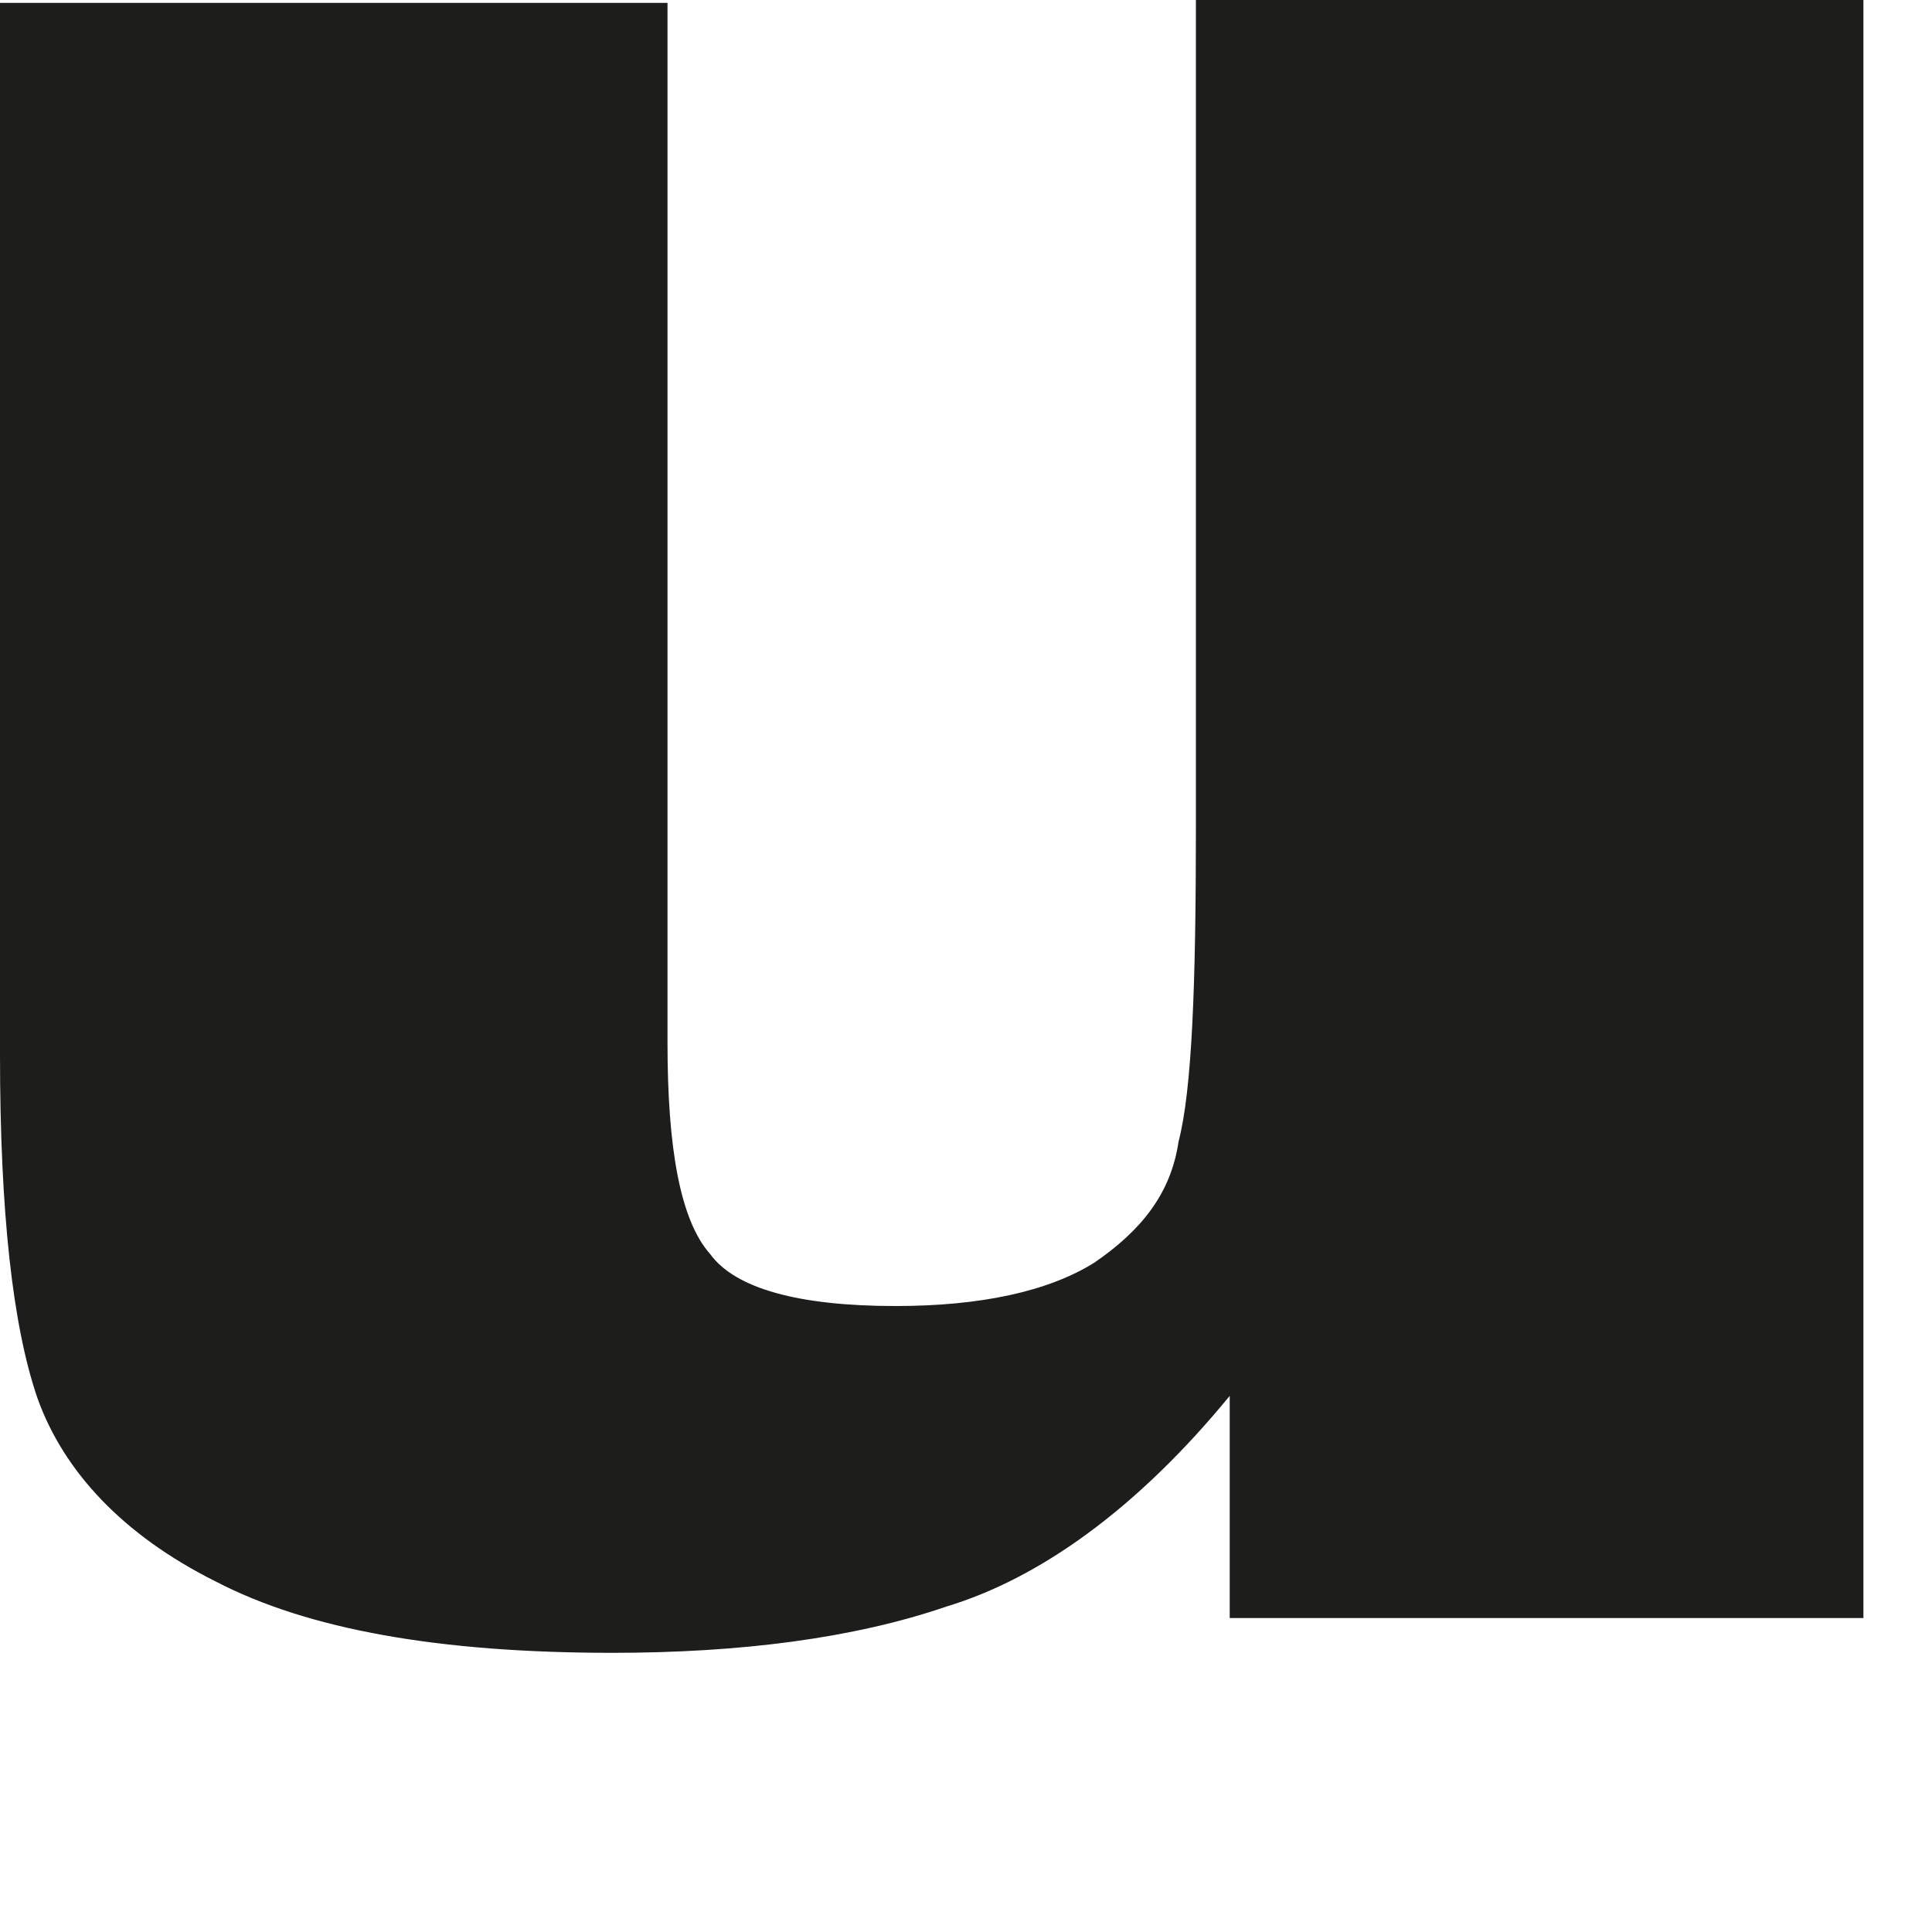
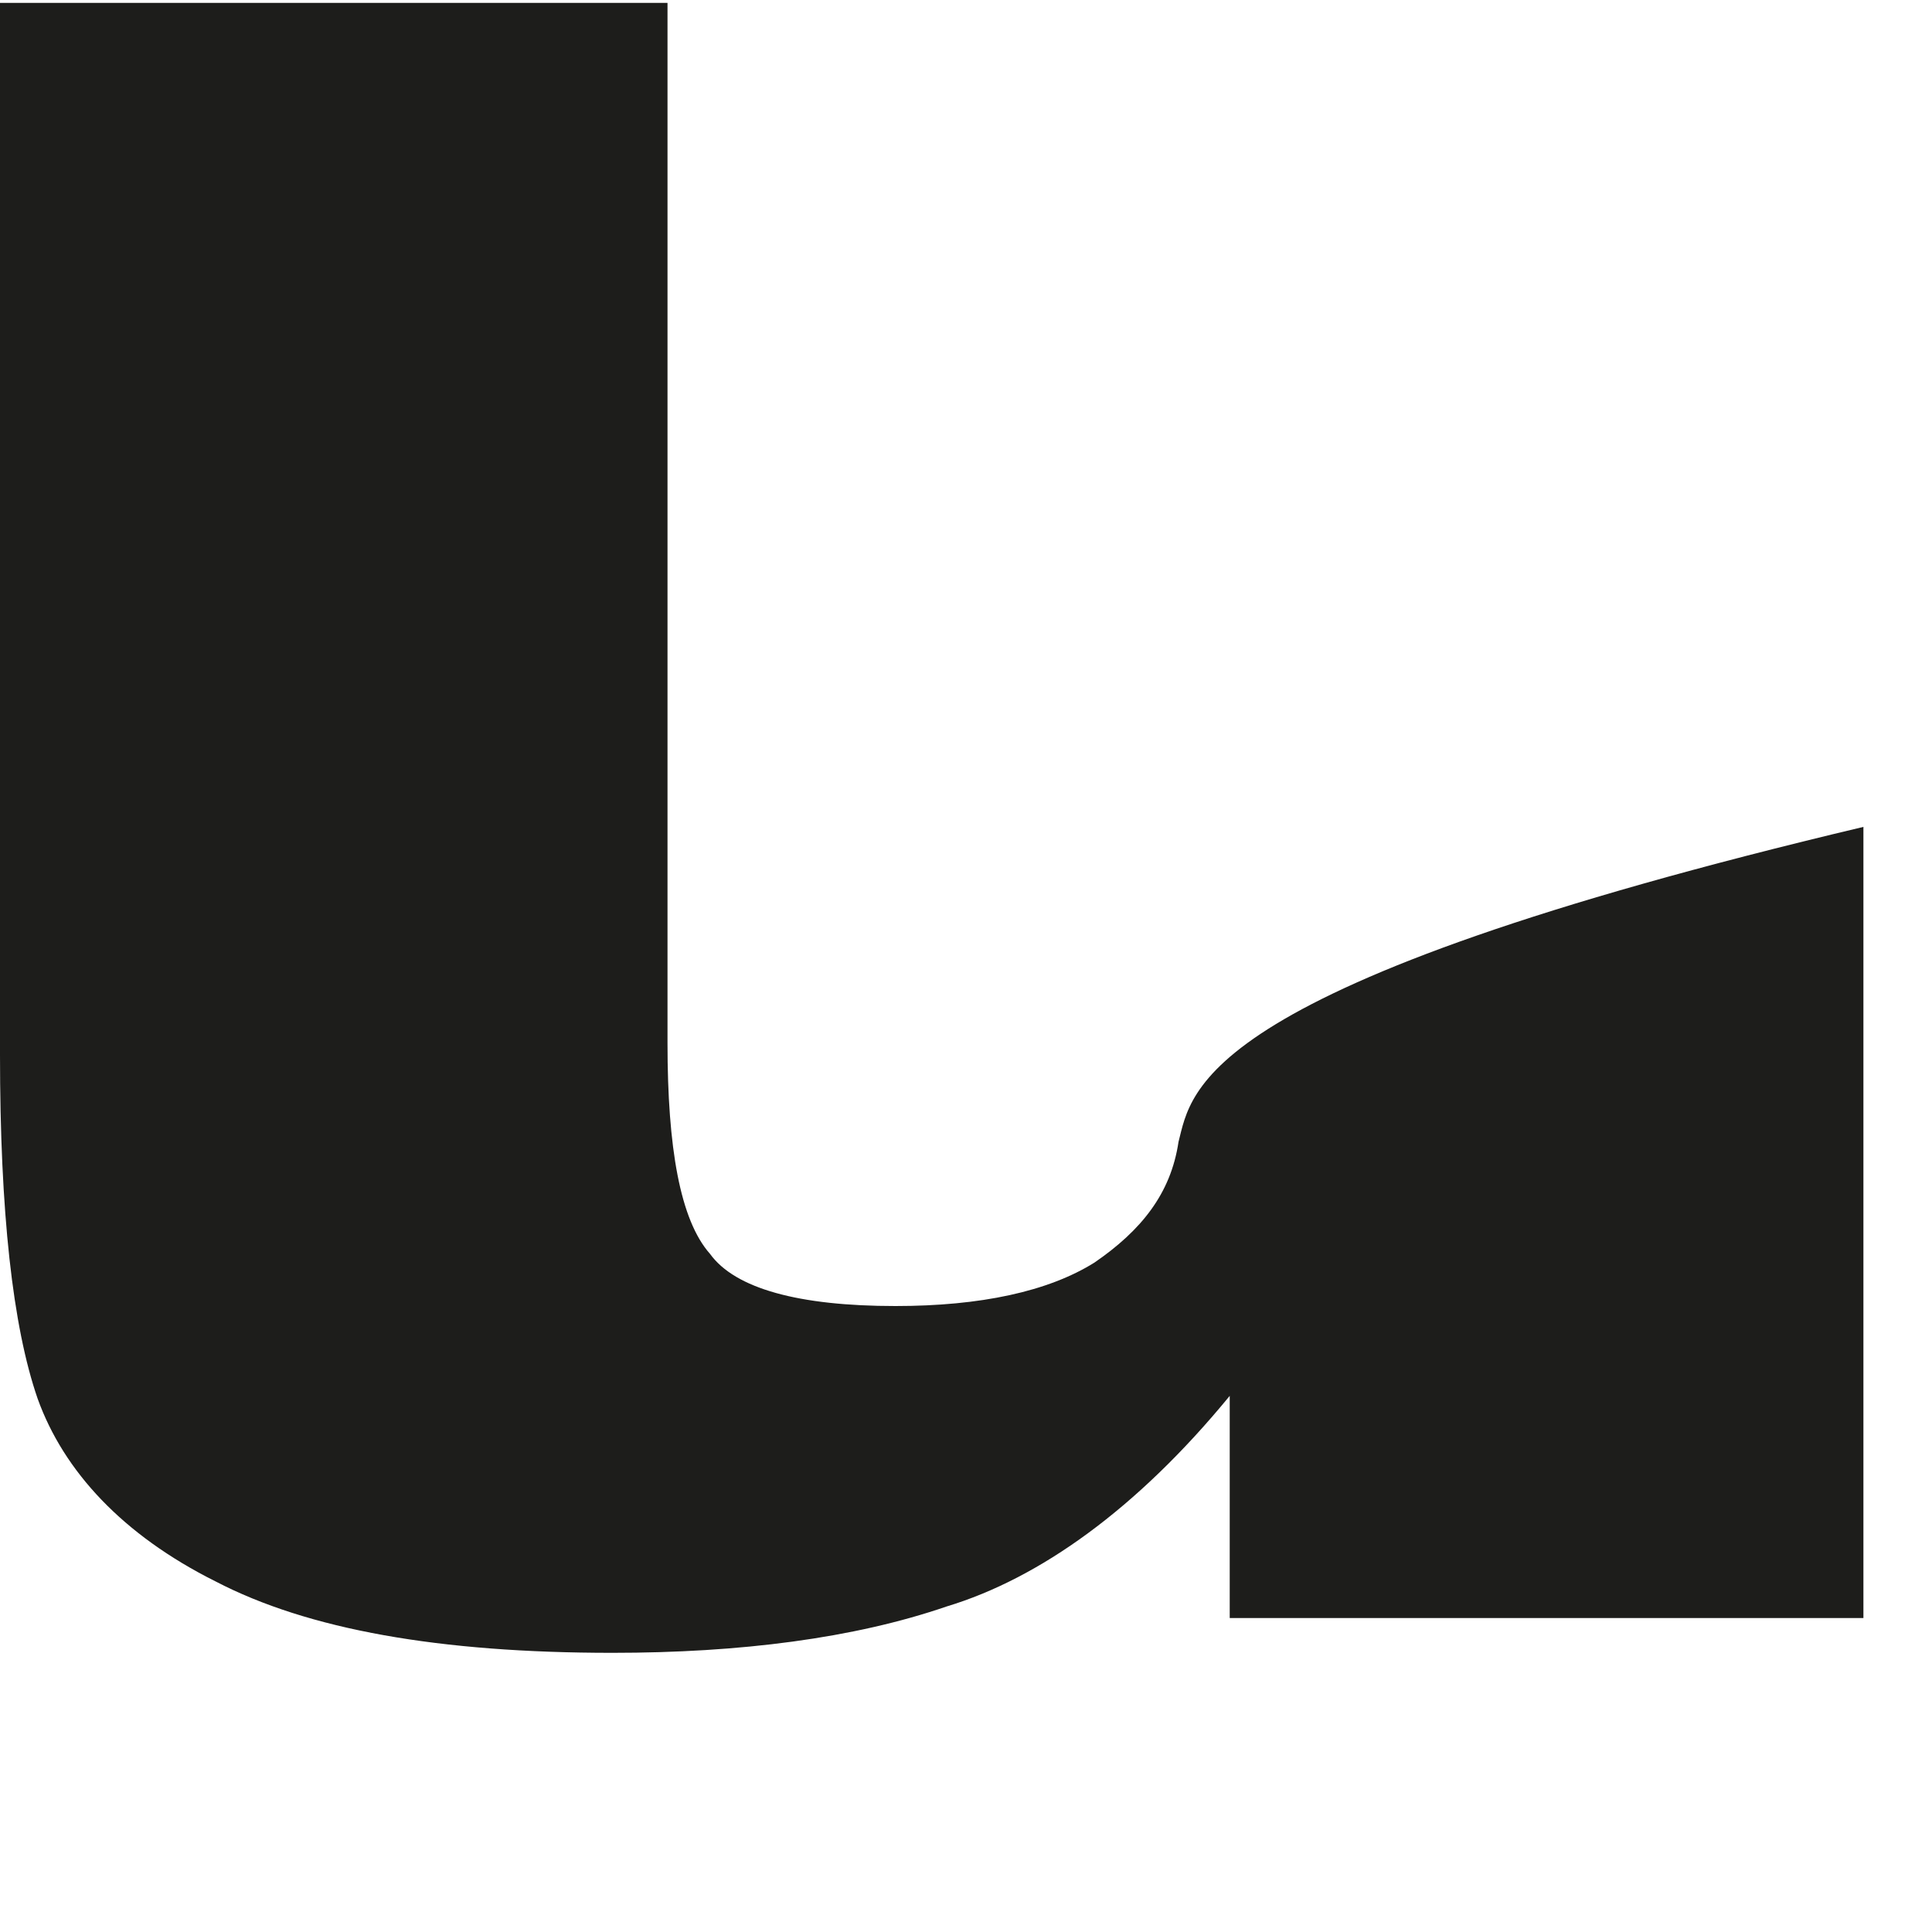
<svg xmlns="http://www.w3.org/2000/svg" fill="none" height="100%" overflow="visible" preserveAspectRatio="none" style="display: block;" viewBox="0 0 2 2" width="100%">
-   <path d="M0 1.092C0 1.254 0.013 1.373 0.039 1.448C0.066 1.523 0.127 1.589 0.223 1.637C0.319 1.687 0.455 1.711 0.634 1.711C0.766 1.711 0.884 1.696 0.98 1.663C1.076 1.634 1.177 1.562 1.273 1.445V1.675H1.929V0H1.238V0.856C1.238 1.02 1.234 1.128 1.22 1.182C1.212 1.236 1.181 1.274 1.133 1.307C1.085 1.337 1.015 1.352 0.927 1.352C0.827 1.352 0.761 1.334 0.735 1.298C0.704 1.263 0.691 1.188 0.691 1.08V0.003H0V1.092Z" fill="#1D1D1B" id="Vector" />
+   <path d="M0 1.092C0 1.254 0.013 1.373 0.039 1.448C0.066 1.523 0.127 1.589 0.223 1.637C0.319 1.687 0.455 1.711 0.634 1.711C0.766 1.711 0.884 1.696 0.98 1.663C1.076 1.634 1.177 1.562 1.273 1.445V1.675H1.929V0V0.856C1.238 1.02 1.234 1.128 1.22 1.182C1.212 1.236 1.181 1.274 1.133 1.307C1.085 1.337 1.015 1.352 0.927 1.352C0.827 1.352 0.761 1.334 0.735 1.298C0.704 1.263 0.691 1.188 0.691 1.08V0.003H0V1.092Z" fill="#1D1D1B" id="Vector" />
</svg>